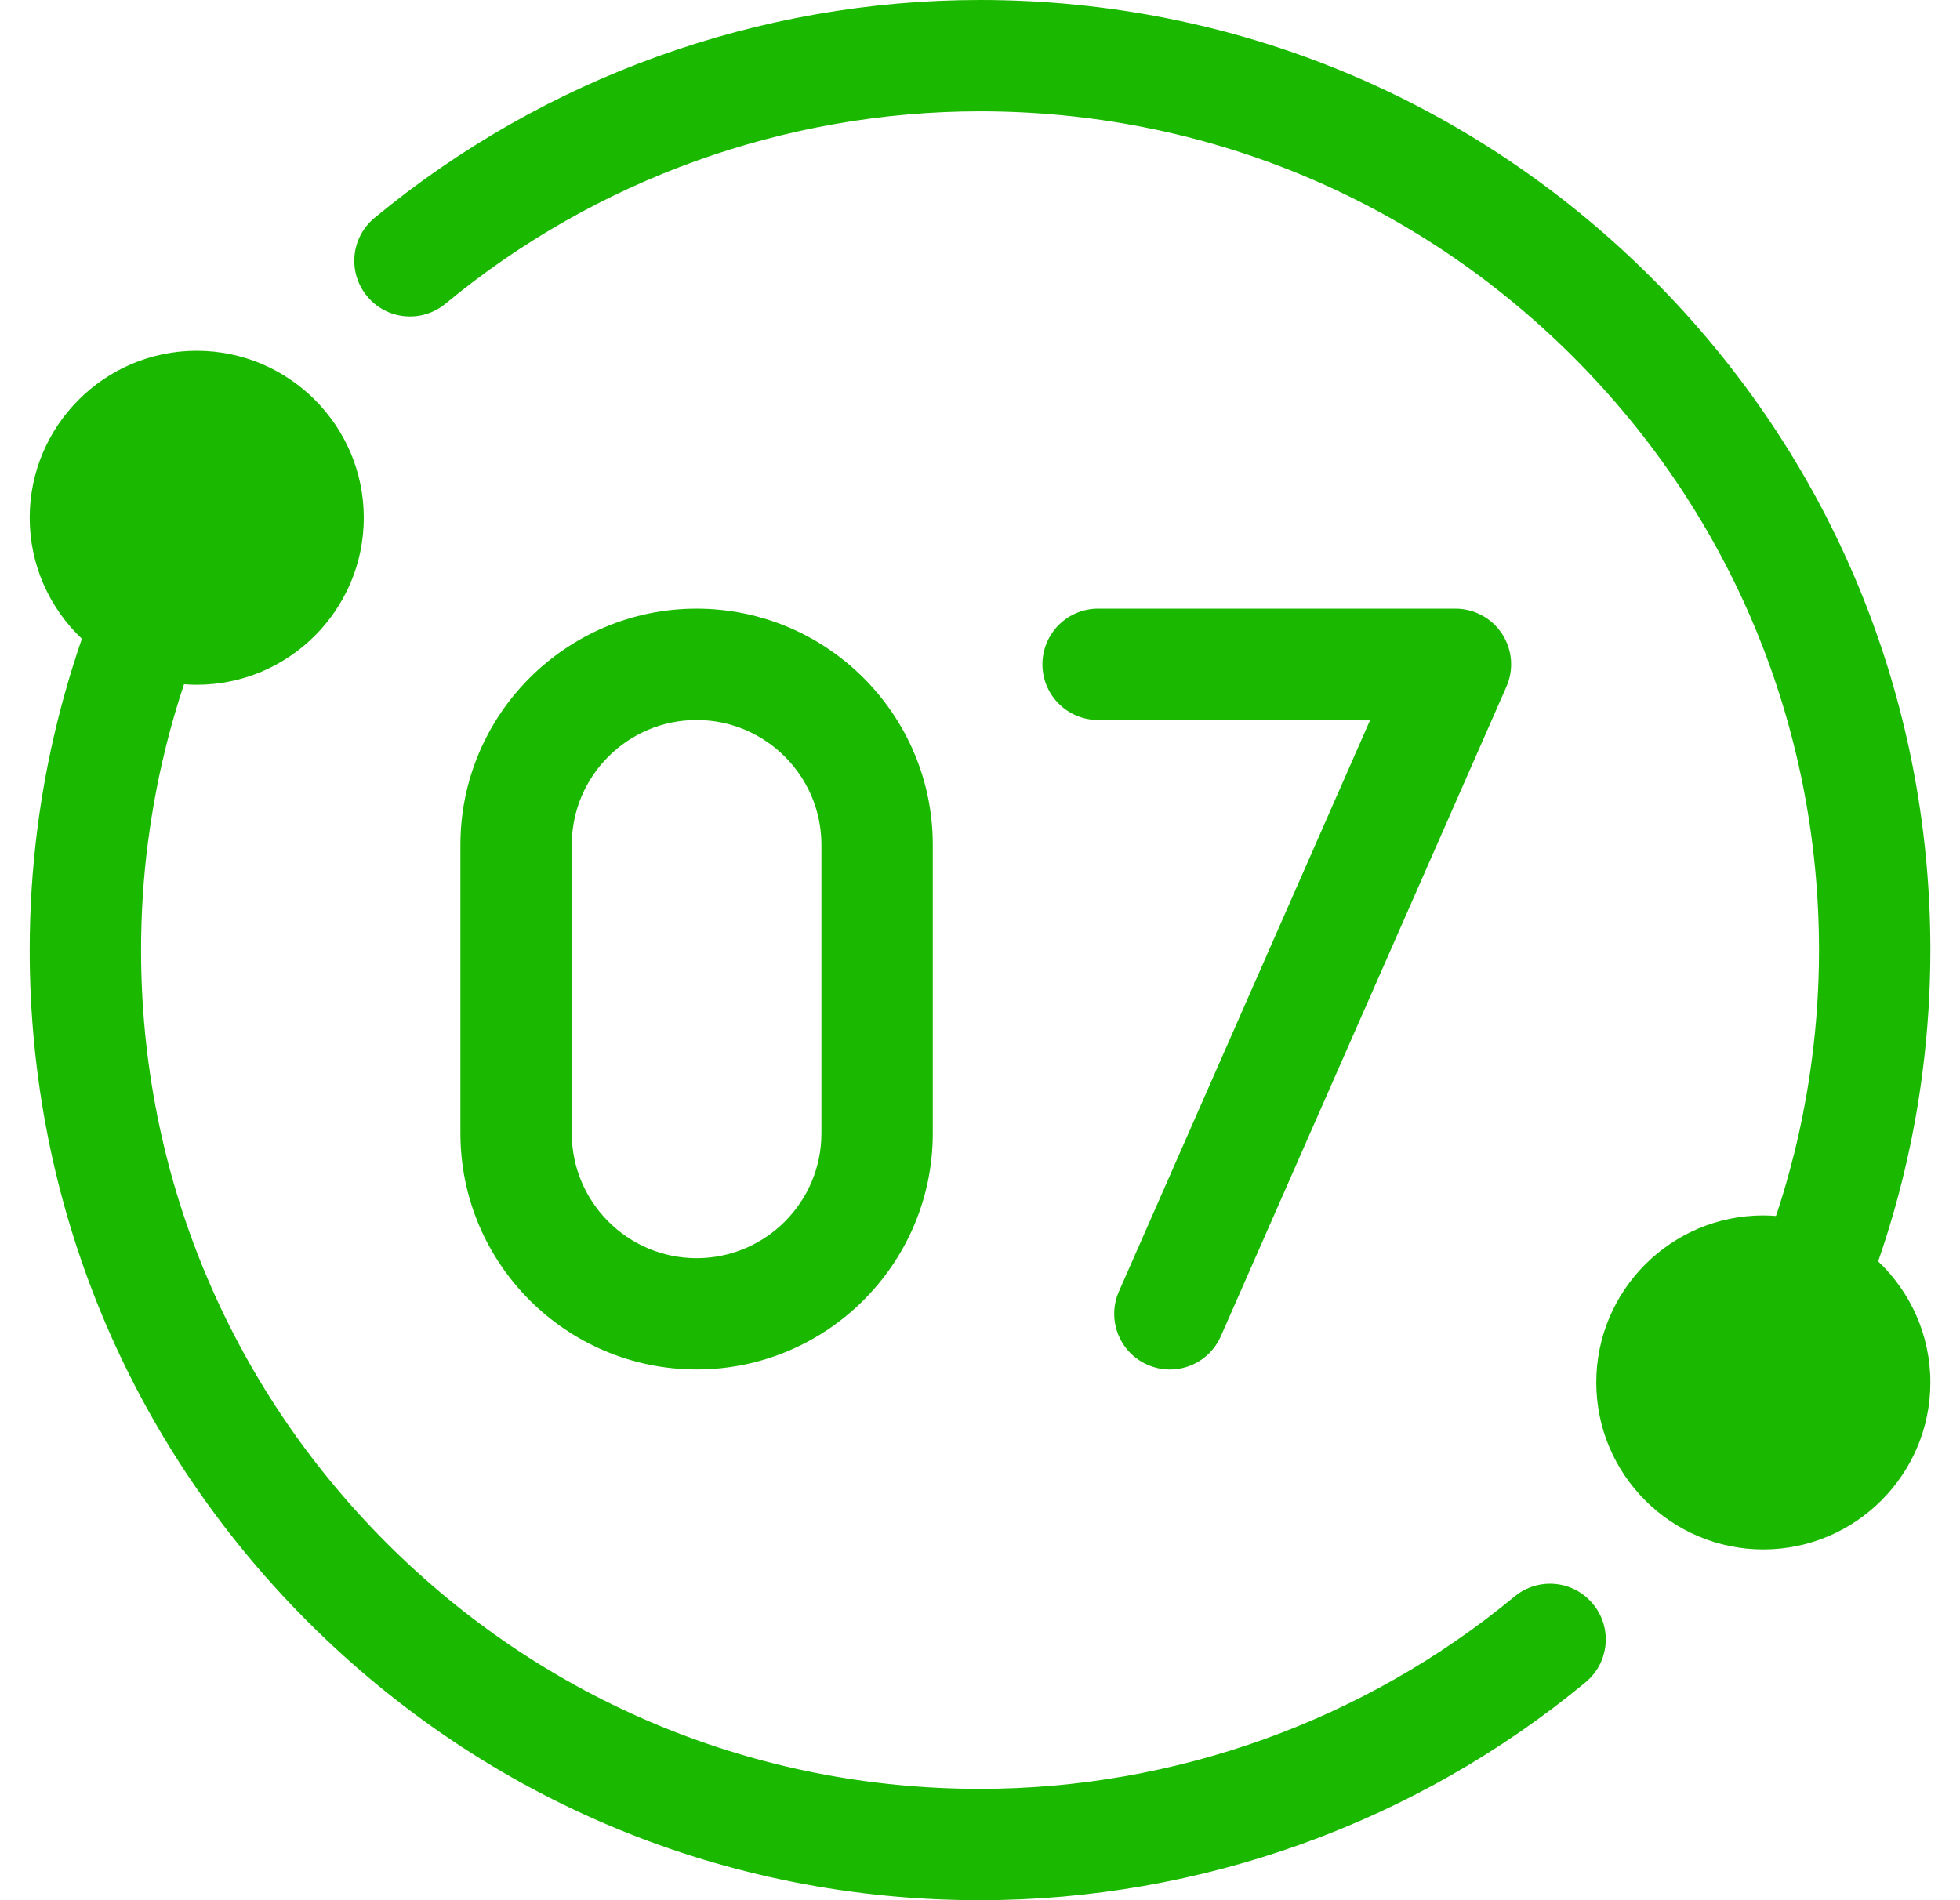
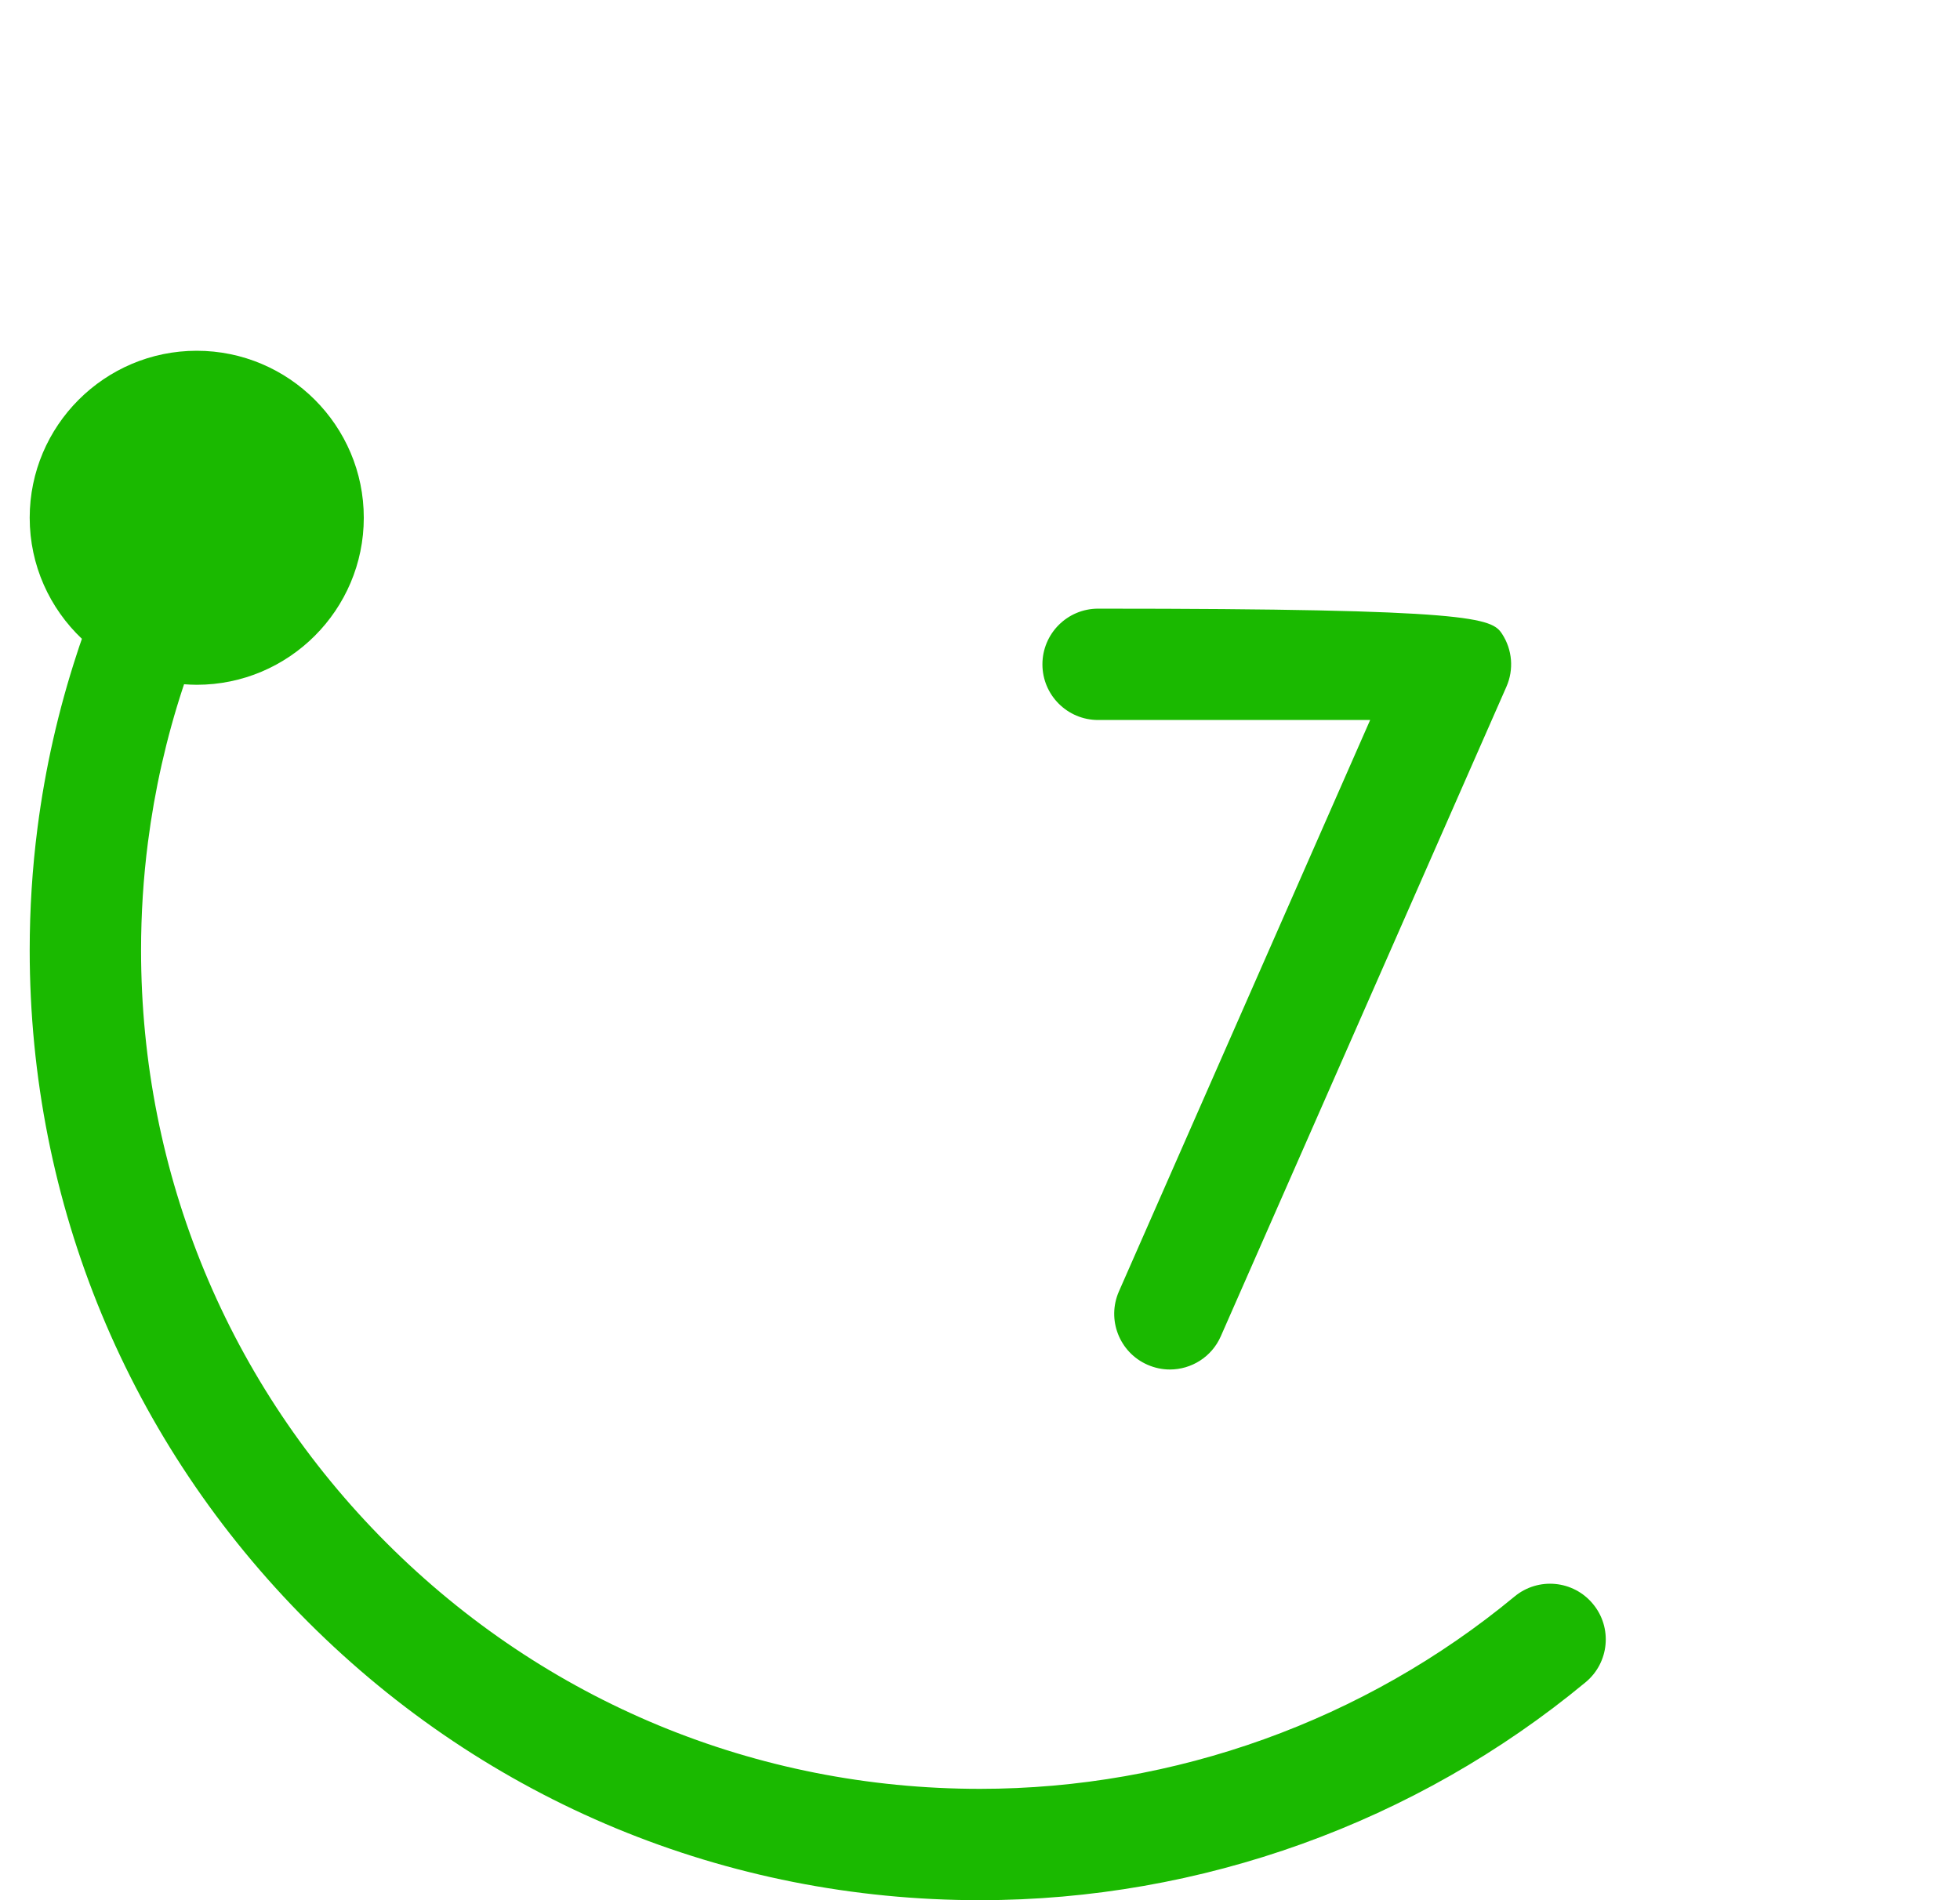
<svg xmlns="http://www.w3.org/2000/svg" width="33" height="32" viewBox="0 0 33 32" fill="none">
  <path d="M25.5 26.886C22.977 28.975 19.781 30.125 16.5 30.125C12.727 30.125 9.18 28.656 6.512 25.988C3.844 23.32 2.375 19.773 2.375 16C2.375 15.391 2.414 14.781 2.491 14.184C2.604 13.303 2.801 12.43 3.077 11.589C3.084 11.567 3.092 11.545 3.099 11.523C3.17 11.528 3.241 11.532 3.312 11.532C4.863 11.532 6.125 10.27 6.125 8.719C6.125 7.169 4.863 5.907 3.312 5.907C1.762 5.907 0.5 7.169 0.5 8.719C0.5 9.521 0.838 10.245 1.379 10.758C1.35 10.84 1.322 10.922 1.296 11.004C0.983 11.958 0.759 12.948 0.631 13.945C0.544 14.619 0.5 15.311 0.5 16C0.5 20.274 2.164 24.292 5.186 27.314C8.208 30.336 12.226 32 16.5 32C20.216 32 23.838 30.697 26.696 28.33C27.095 28 27.151 27.409 26.82 27.011C26.49 26.611 25.899 26.556 25.5 26.886Z" fill="#1AB900" />
-   <path d="M31.622 21.242C31.651 21.16 31.678 21.078 31.705 20.996C32.018 20.042 32.242 19.052 32.369 18.055C32.456 17.381 32.501 16.689 32.501 16C32.501 11.726 30.836 7.708 27.814 4.686C24.792 1.664 20.774 0 16.501 0C12.784 0 9.163 1.303 6.305 3.67C5.906 4 5.85 4.591 6.181 4.989C6.511 5.389 7.101 5.444 7.501 5.114C10.024 3.025 13.22 1.875 16.501 1.875C20.274 1.875 23.821 3.344 26.489 6.012C29.156 8.68 30.626 12.227 30.626 16C30.626 16.609 30.587 17.219 30.509 17.816C30.397 18.697 30.2 19.57 29.924 20.411C29.916 20.433 29.909 20.455 29.901 20.477C29.831 20.472 29.76 20.468 29.688 20.468C28.137 20.468 26.876 21.73 26.876 23.281C26.876 24.831 28.137 26.093 29.688 26.093C31.239 26.093 32.501 24.831 32.501 23.281C32.501 22.479 32.163 21.755 31.622 21.242Z" fill="#1AB900" />
-   <path d="M19.697 23.063C19.571 23.063 19.443 23.037 19.32 22.983C18.846 22.775 18.631 22.222 18.839 21.748L23.069 12.125H18.488C17.971 12.125 17.551 11.705 17.551 11.188C17.551 10.67 17.971 10.25 18.488 10.25H24.505C24.822 10.25 25.117 10.41 25.29 10.675C25.463 10.94 25.491 11.275 25.363 11.565L20.555 22.502C20.401 22.854 20.057 23.063 19.697 23.063Z" fill="#1AB900" />
-   <path d="M11.728 23.062C9.536 23.062 7.752 21.279 7.752 19.086V14.226C7.752 12.034 9.536 10.25 11.728 10.25C13.921 10.25 15.705 12.034 15.705 14.226V19.086C15.705 21.279 13.921 23.062 11.728 23.062ZM11.728 12.125C10.57 12.125 9.627 13.068 9.627 14.226V19.086C9.627 20.245 10.57 21.188 11.728 21.188C12.887 21.188 13.83 20.245 13.83 19.086V14.226C13.83 13.068 12.887 12.125 11.728 12.125Z" fill="#1AB900" />
+   <path d="M19.697 23.063C19.571 23.063 19.443 23.037 19.32 22.983C18.846 22.775 18.631 22.222 18.839 21.748L23.069 12.125H18.488C17.971 12.125 17.551 11.705 17.551 11.188C17.551 10.67 17.971 10.25 18.488 10.25C24.822 10.25 25.117 10.41 25.29 10.675C25.463 10.94 25.491 11.275 25.363 11.565L20.555 22.502C20.401 22.854 20.057 23.063 19.697 23.063Z" fill="#1AB900" />
</svg>